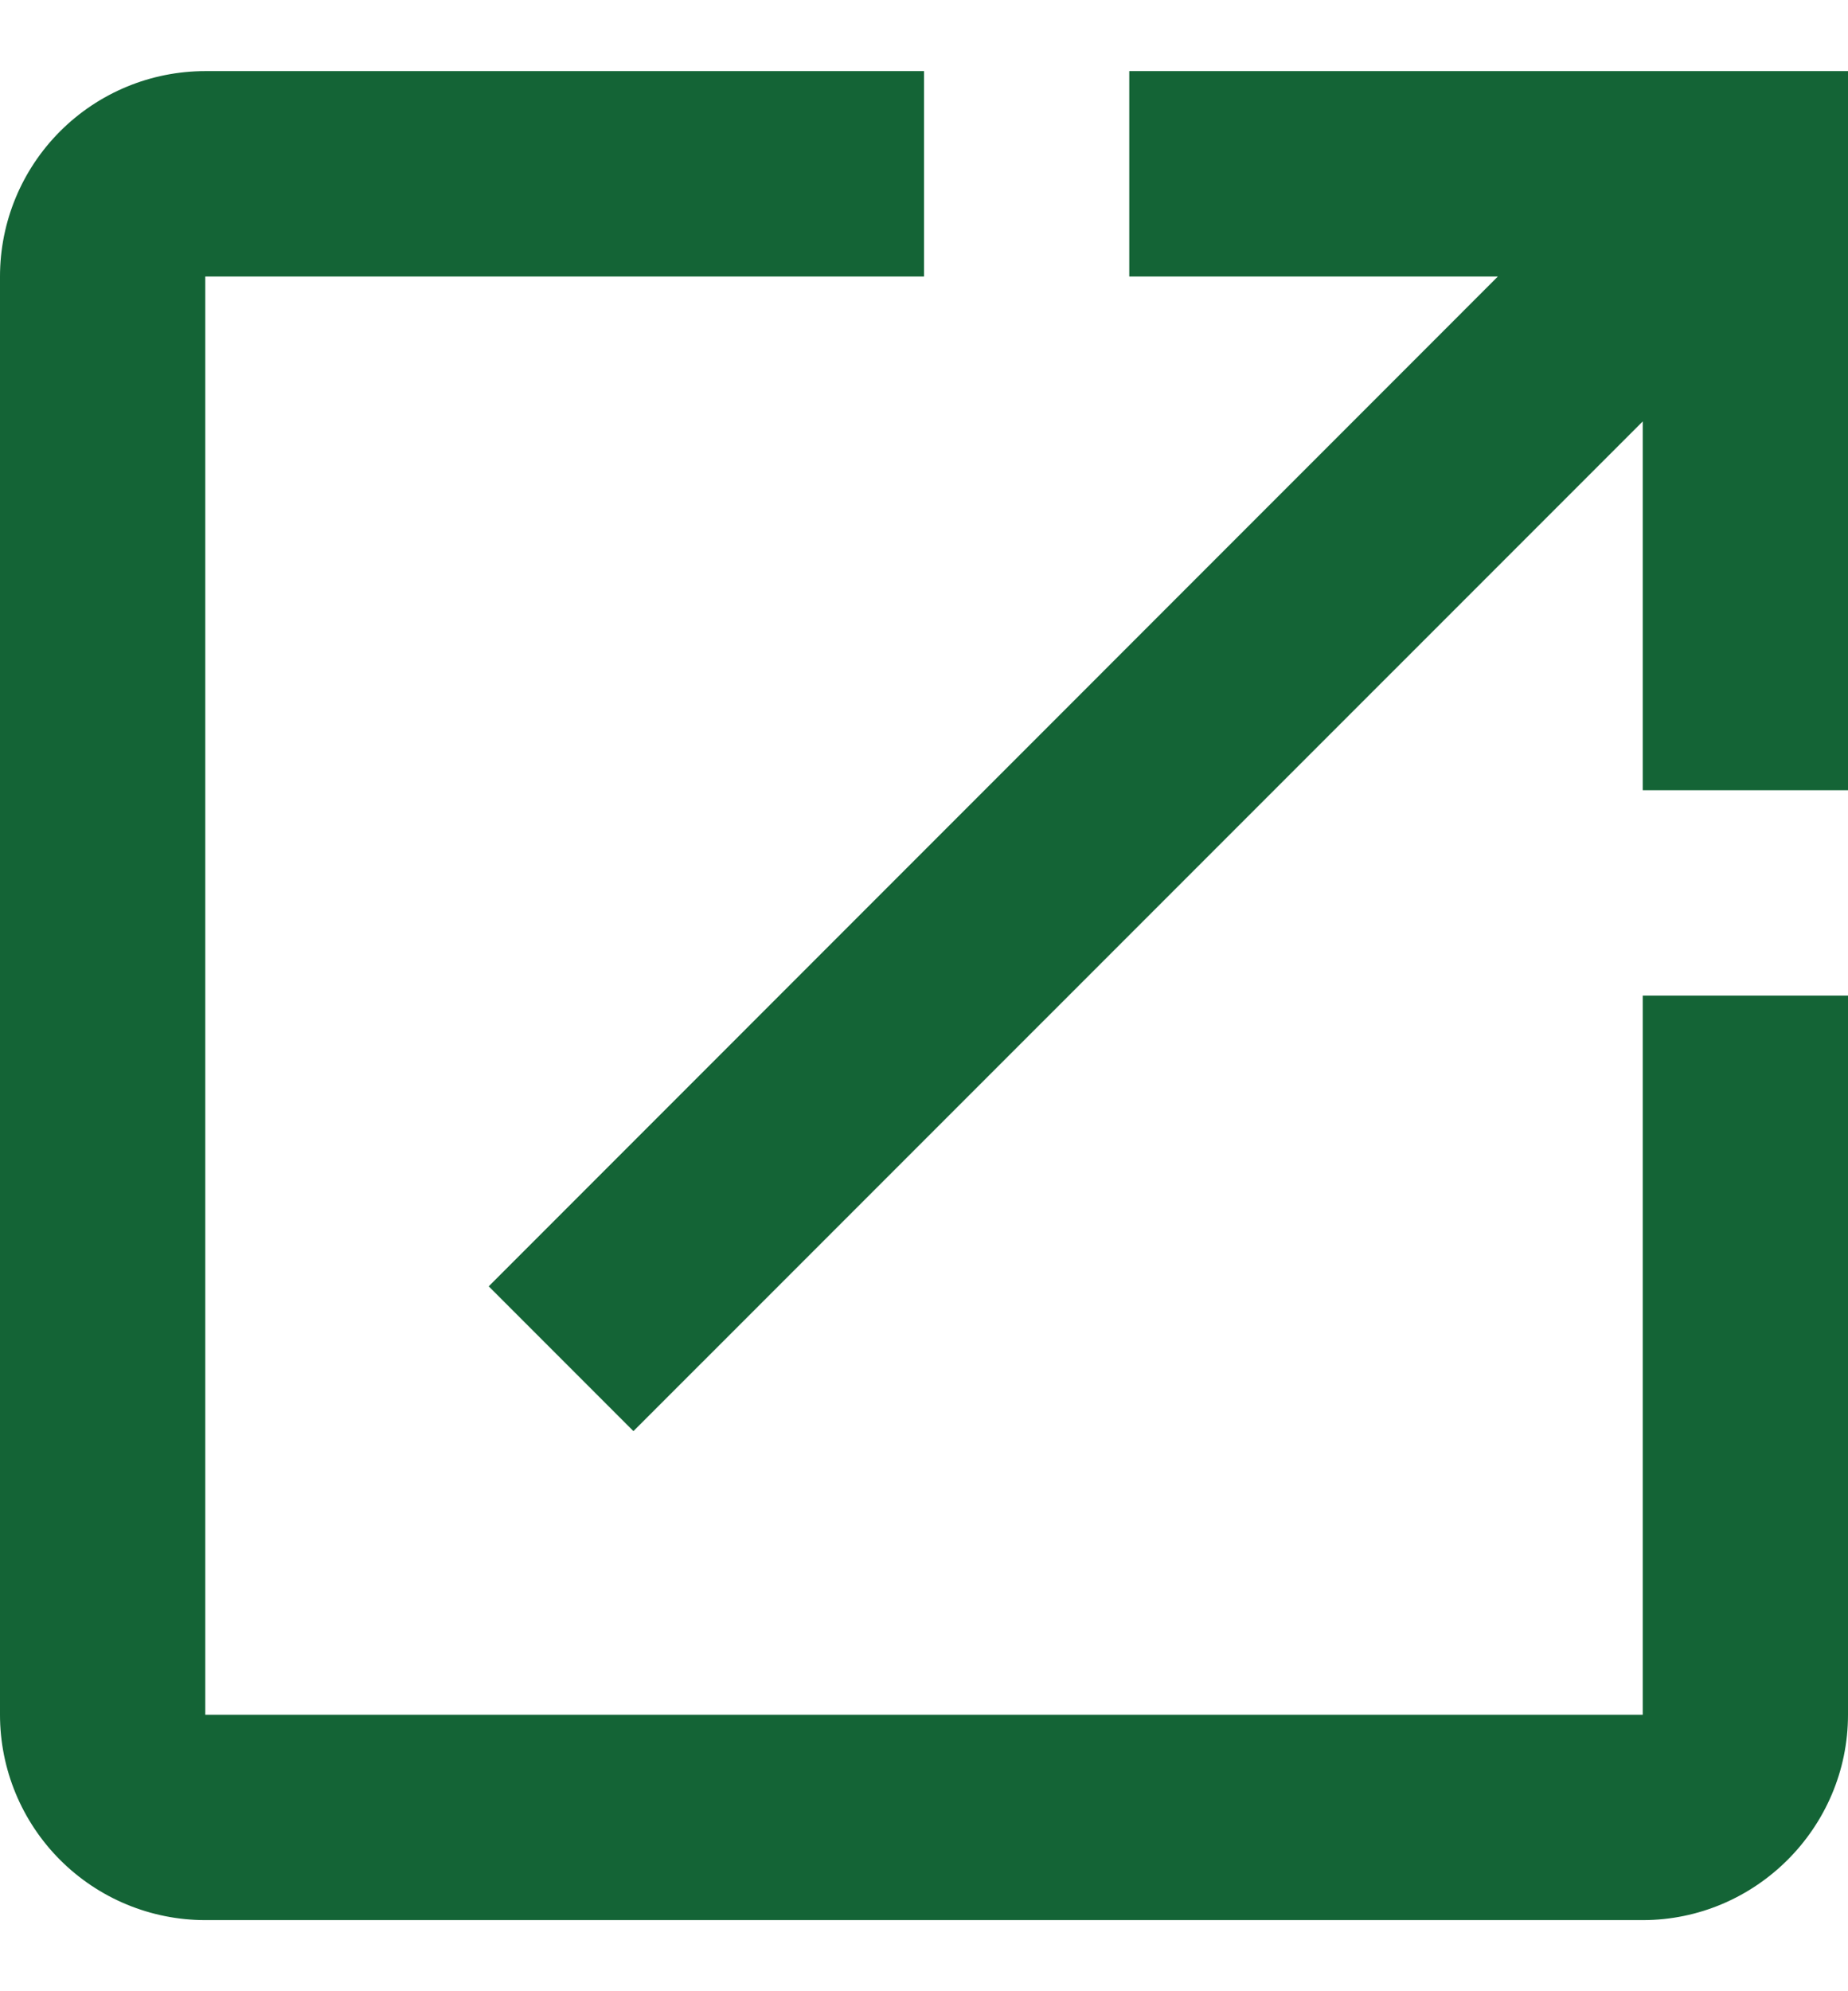
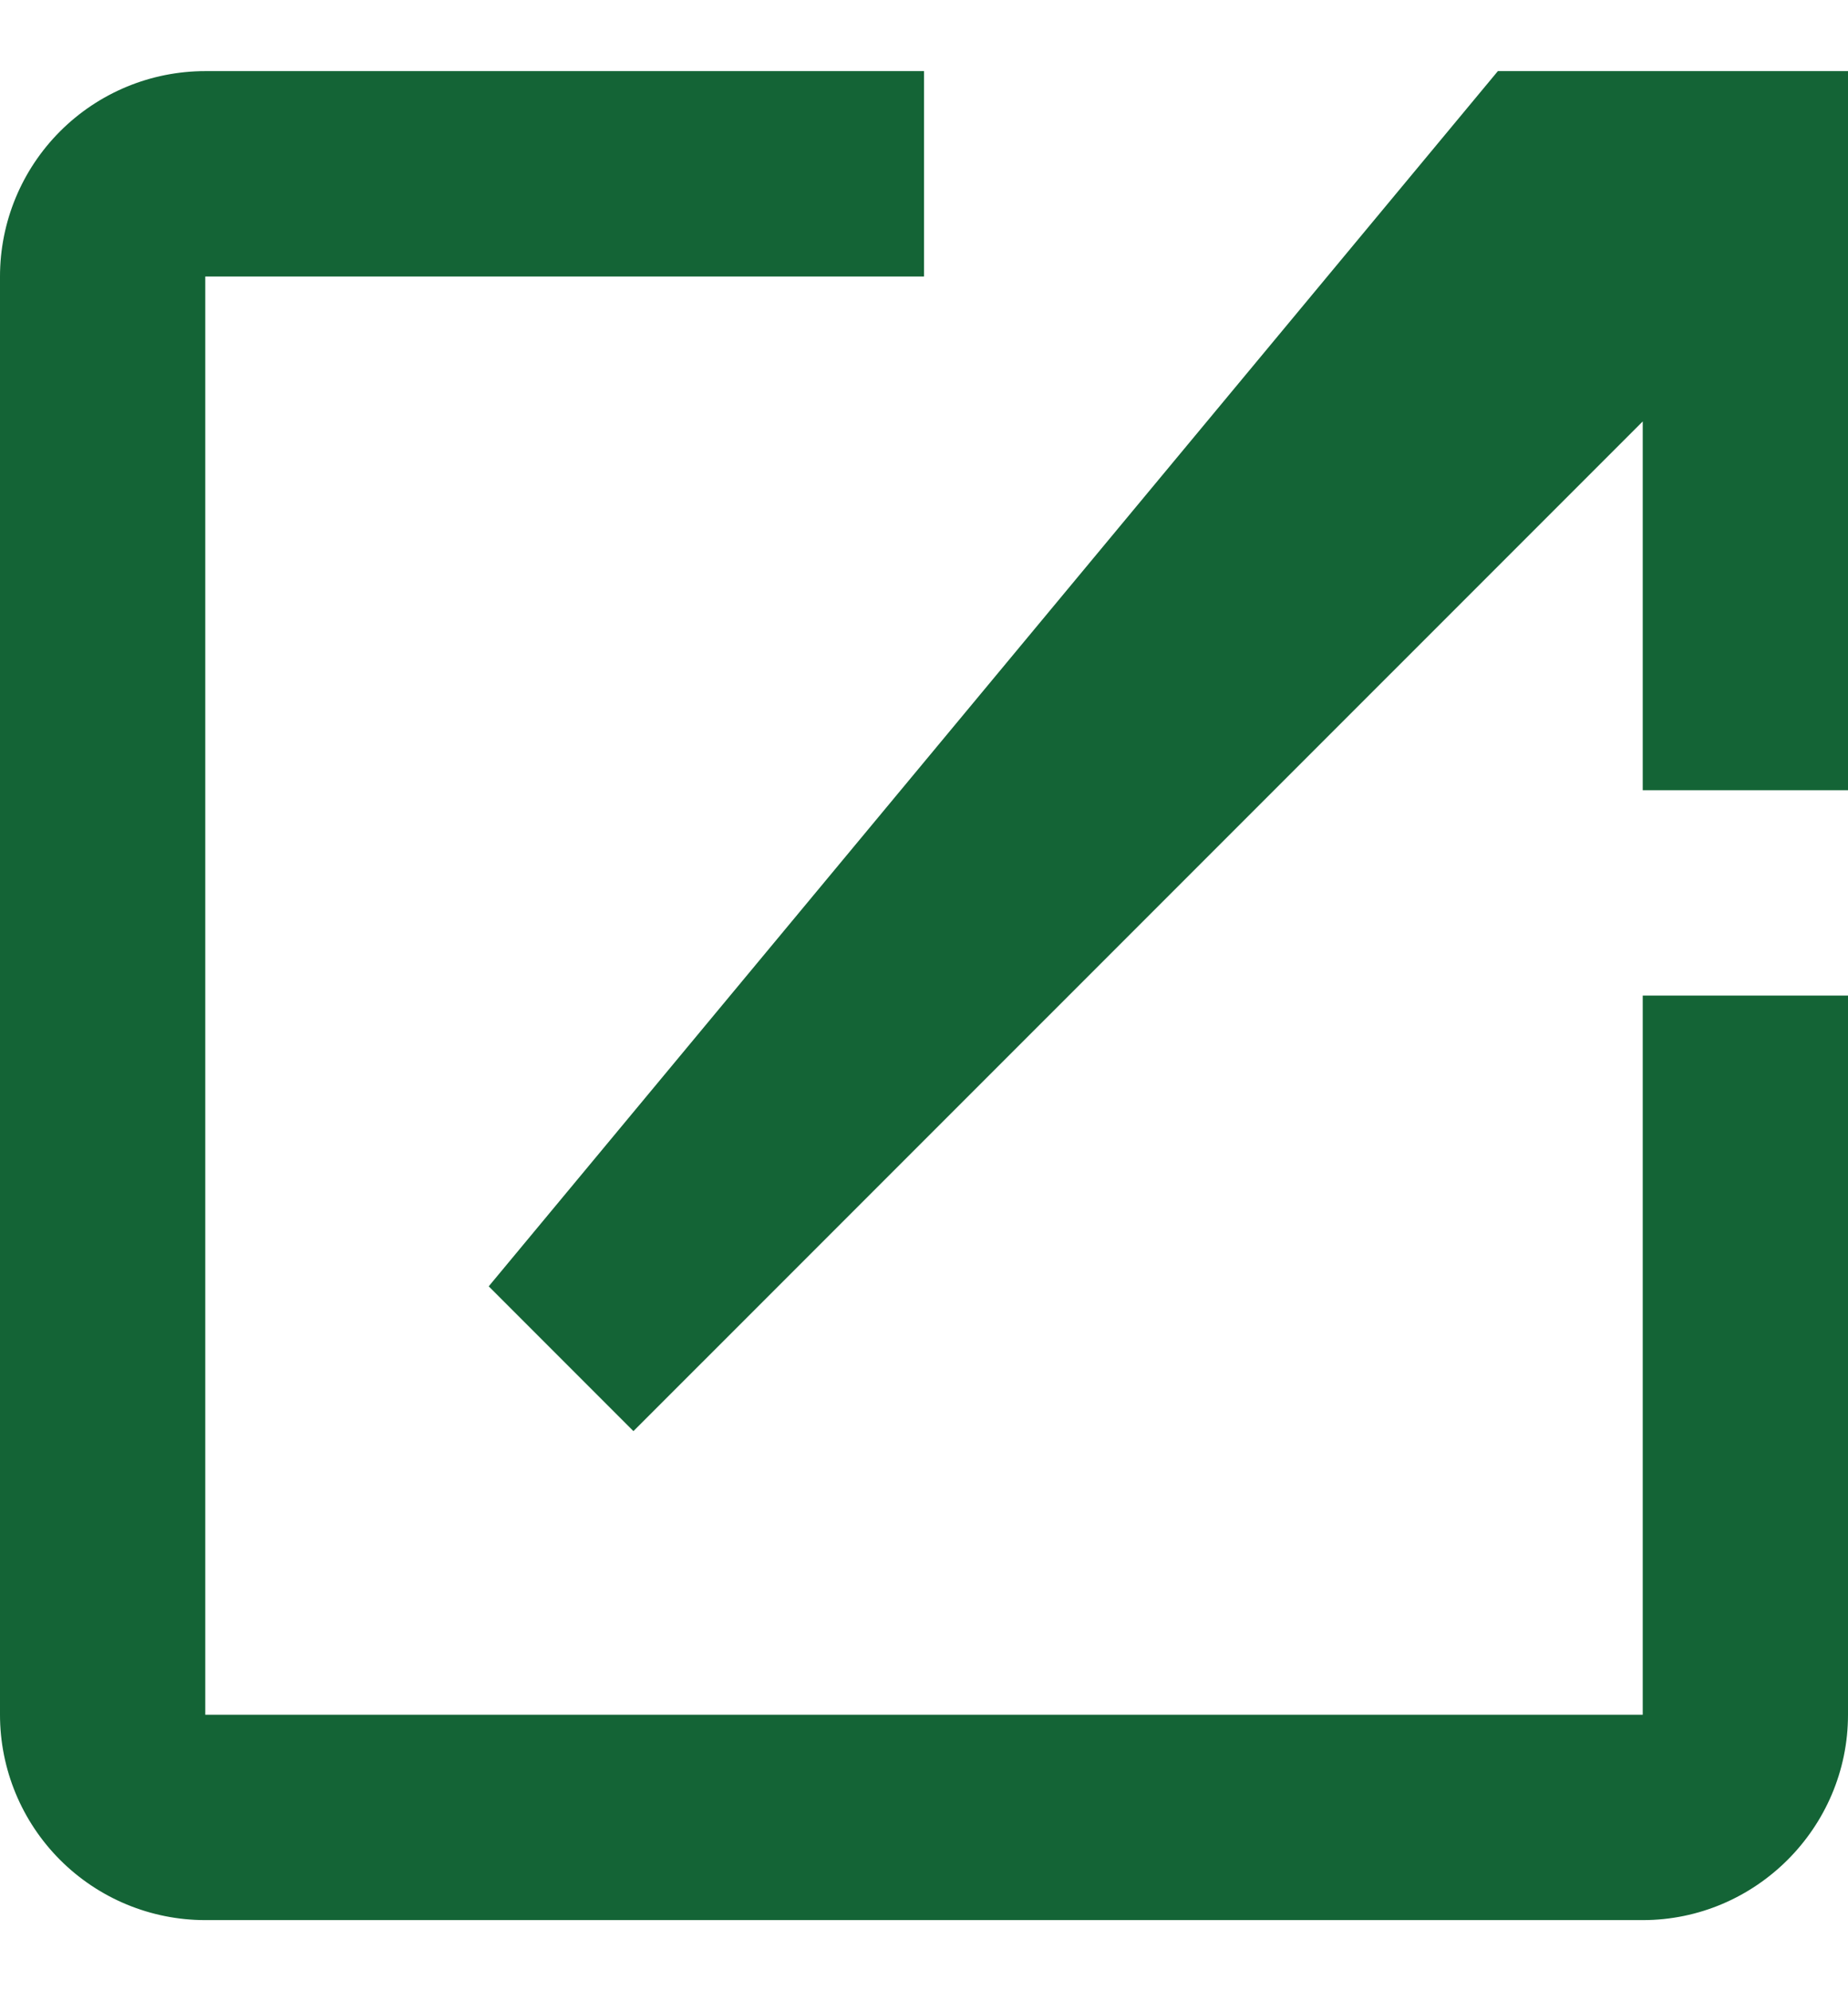
<svg xmlns="http://www.w3.org/2000/svg" width="13" height="14" viewBox="0 0 13 14" fill="none">
-   <path id="Vector" d="M11.556 12.056H1.444V1.944H6.5V0.5H1.444C1.061 0.5 0.694 0.652 0.423 0.923C0.152 1.194 0 1.561 0 1.944V12.056C0 12.439 0.152 12.806 0.423 13.077C0.694 13.348 1.061 13.5 1.444 13.5H11.556C12.35 13.5 13 12.85 13 12.056V7H11.556V12.056ZM7.944 0.5V1.944H10.537L3.438 9.044L4.456 10.062L11.556 2.963V5.556H13V0.5H7.944Z" fill="#146436" />
+   <path id="Vector" d="M11.556 12.056H1.444V1.944H6.5V0.5H1.444C1.061 0.5 0.694 0.652 0.423 0.923C0.152 1.194 0 1.561 0 1.944V12.056C0 12.439 0.152 12.806 0.423 13.077C0.694 13.348 1.061 13.5 1.444 13.5H11.556C12.35 13.5 13 12.85 13 12.056V7H11.556V12.056ZM7.944 0.5H10.537L3.438 9.044L4.456 10.062L11.556 2.963V5.556H13V0.5H7.944Z" fill="#146436" />
</svg>